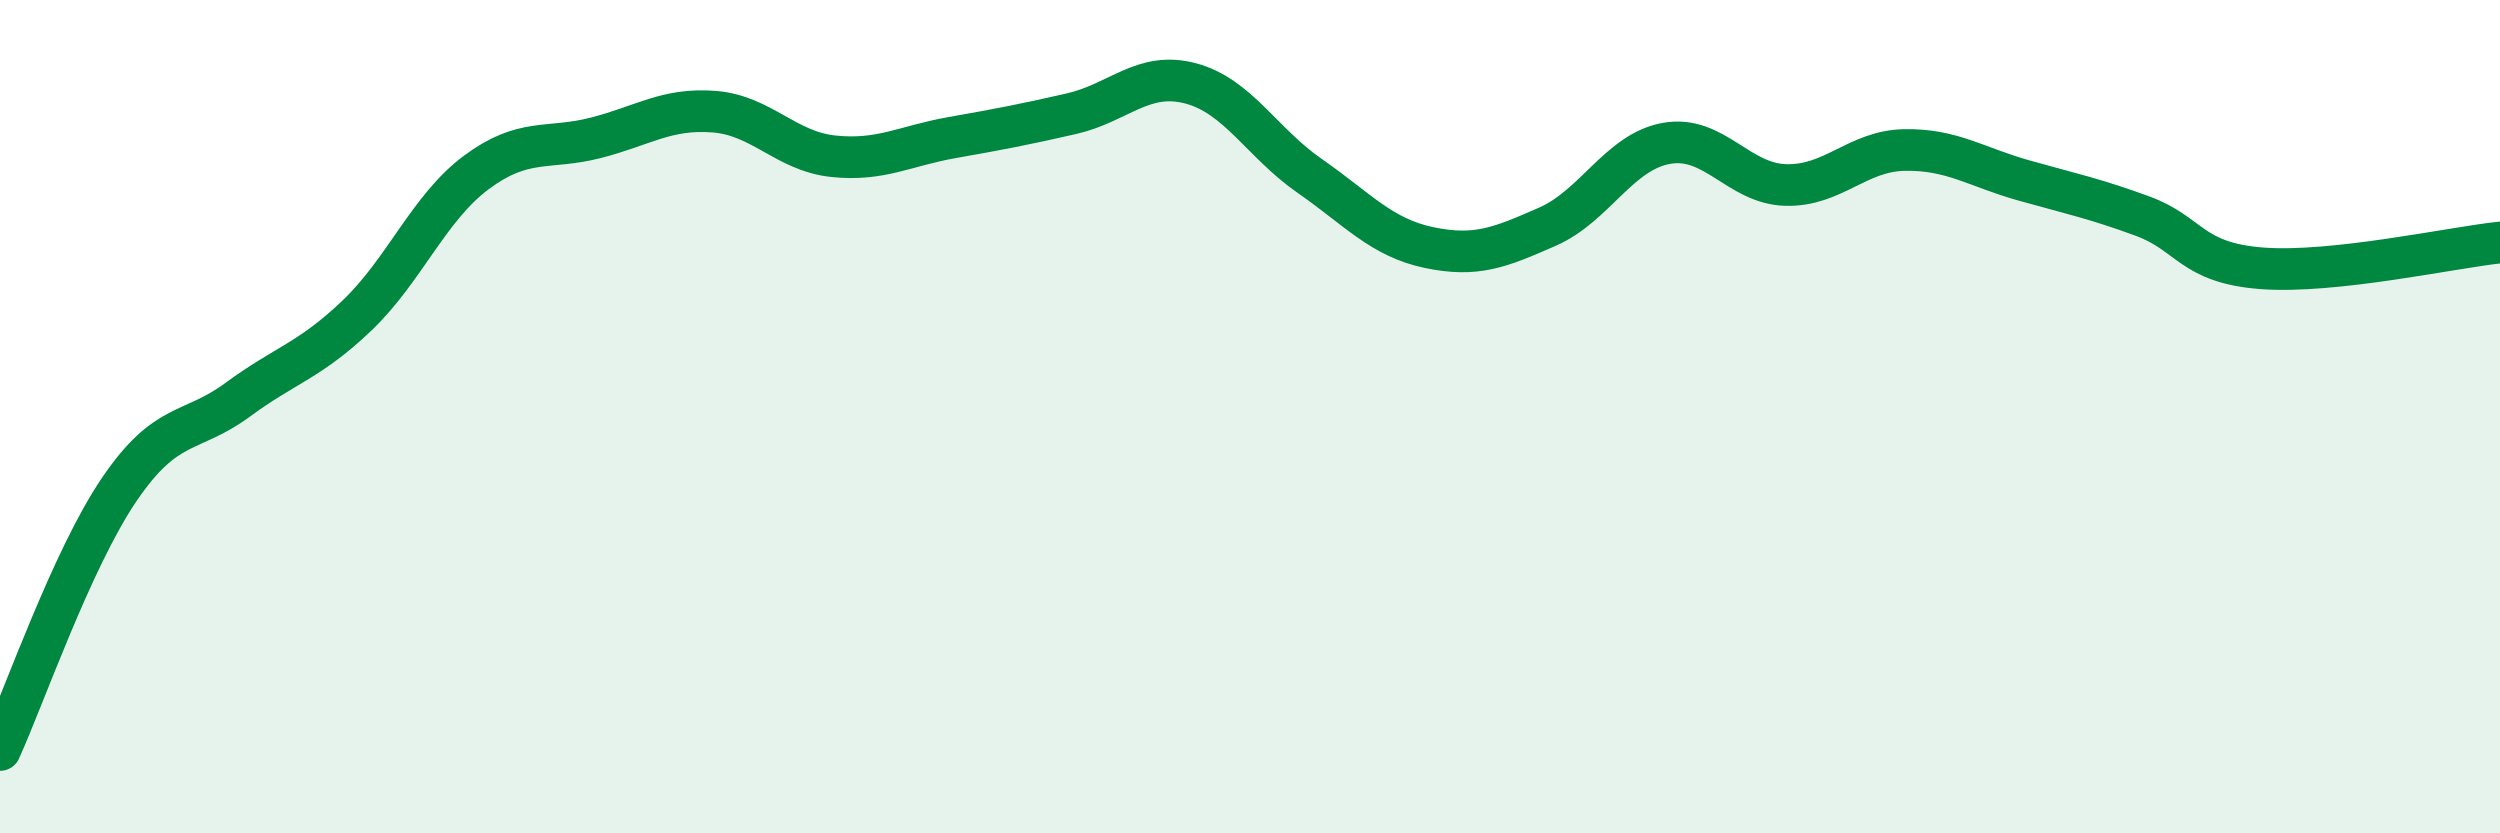
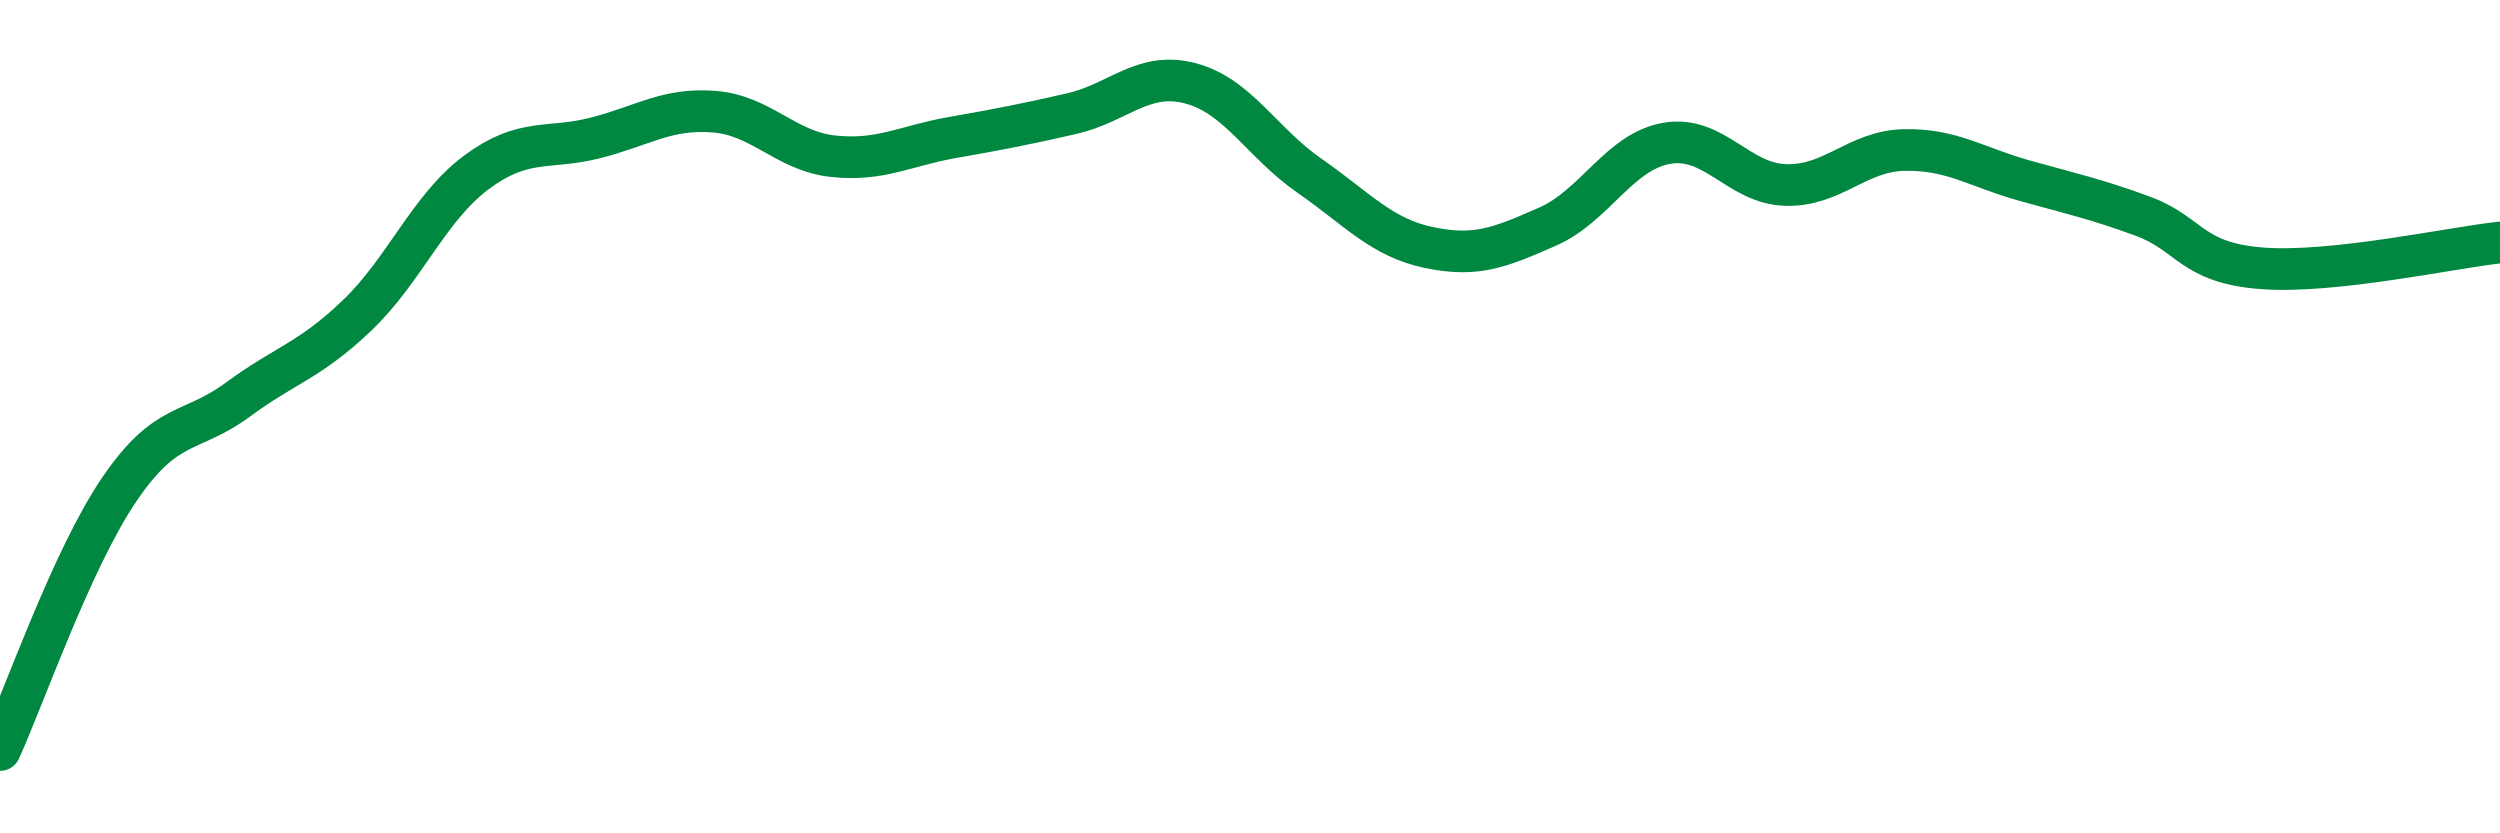
<svg xmlns="http://www.w3.org/2000/svg" width="60" height="20" viewBox="0 0 60 20">
-   <path d="M 0,18 C 0.57,16.75 1.72,13.43 2.86,11.75 C 4,10.07 4.57,10.43 5.71,9.59 C 6.85,8.75 7.43,8.66 8.57,7.57 C 9.71,6.48 10.29,4.99 11.43,4.14 C 12.57,3.29 13.15,3.6 14.29,3.31 C 15.43,3.02 16,2.59 17.14,2.68 C 18.28,2.77 18.86,3.63 20,3.75 C 21.14,3.87 21.72,3.5 22.86,3.3 C 24,3.1 24.57,2.99 25.71,2.73 C 26.85,2.47 27.43,1.7 28.57,2 C 29.71,2.3 30.29,3.43 31.43,4.22 C 32.57,5.01 33.15,5.7 34.29,5.94 C 35.43,6.18 36,5.94 37.14,5.44 C 38.28,4.94 38.86,3.64 40,3.44 C 41.14,3.24 41.72,4.41 42.86,4.44 C 44,4.47 44.57,3.62 45.71,3.6 C 46.85,3.58 47.43,4.01 48.57,4.33 C 49.71,4.65 50.29,4.77 51.43,5.19 C 52.57,5.61 52.58,6.31 54.29,6.44 C 56,6.57 58.86,5.94 60,5.82L60 20L0 20Z" fill="#008740" opacity="0.1" stroke-linecap="round" stroke-linejoin="round" />
  <path d="M 0,18 C 0.57,16.75 1.72,13.43 2.86,11.75 C 4,10.07 4.57,10.43 5.71,9.59 C 6.85,8.75 7.43,8.66 8.57,7.57 C 9.71,6.48 10.29,4.99 11.43,4.14 C 12.57,3.29 13.15,3.6 14.29,3.31 C 15.43,3.02 16,2.59 17.14,2.68 C 18.28,2.77 18.86,3.63 20,3.75 C 21.14,3.87 21.72,3.5 22.86,3.3 C 24,3.1 24.57,2.99 25.71,2.73 C 26.85,2.47 27.43,1.7 28.57,2 C 29.71,2.3 30.29,3.43 31.43,4.22 C 32.57,5.01 33.15,5.7 34.29,5.94 C 35.43,6.18 36,5.94 37.14,5.44 C 38.28,4.94 38.86,3.64 40,3.44 C 41.14,3.24 41.72,4.41 42.86,4.44 C 44,4.47 44.57,3.62 45.71,3.6 C 46.85,3.58 47.43,4.01 48.57,4.33 C 49.71,4.65 50.29,4.77 51.43,5.19 C 52.57,5.61 52.58,6.31 54.29,6.44 C 56,6.57 58.86,5.94 60,5.82" stroke="#008740" stroke-width="1" fill="none" stroke-linecap="round" stroke-linejoin="round" />
</svg>